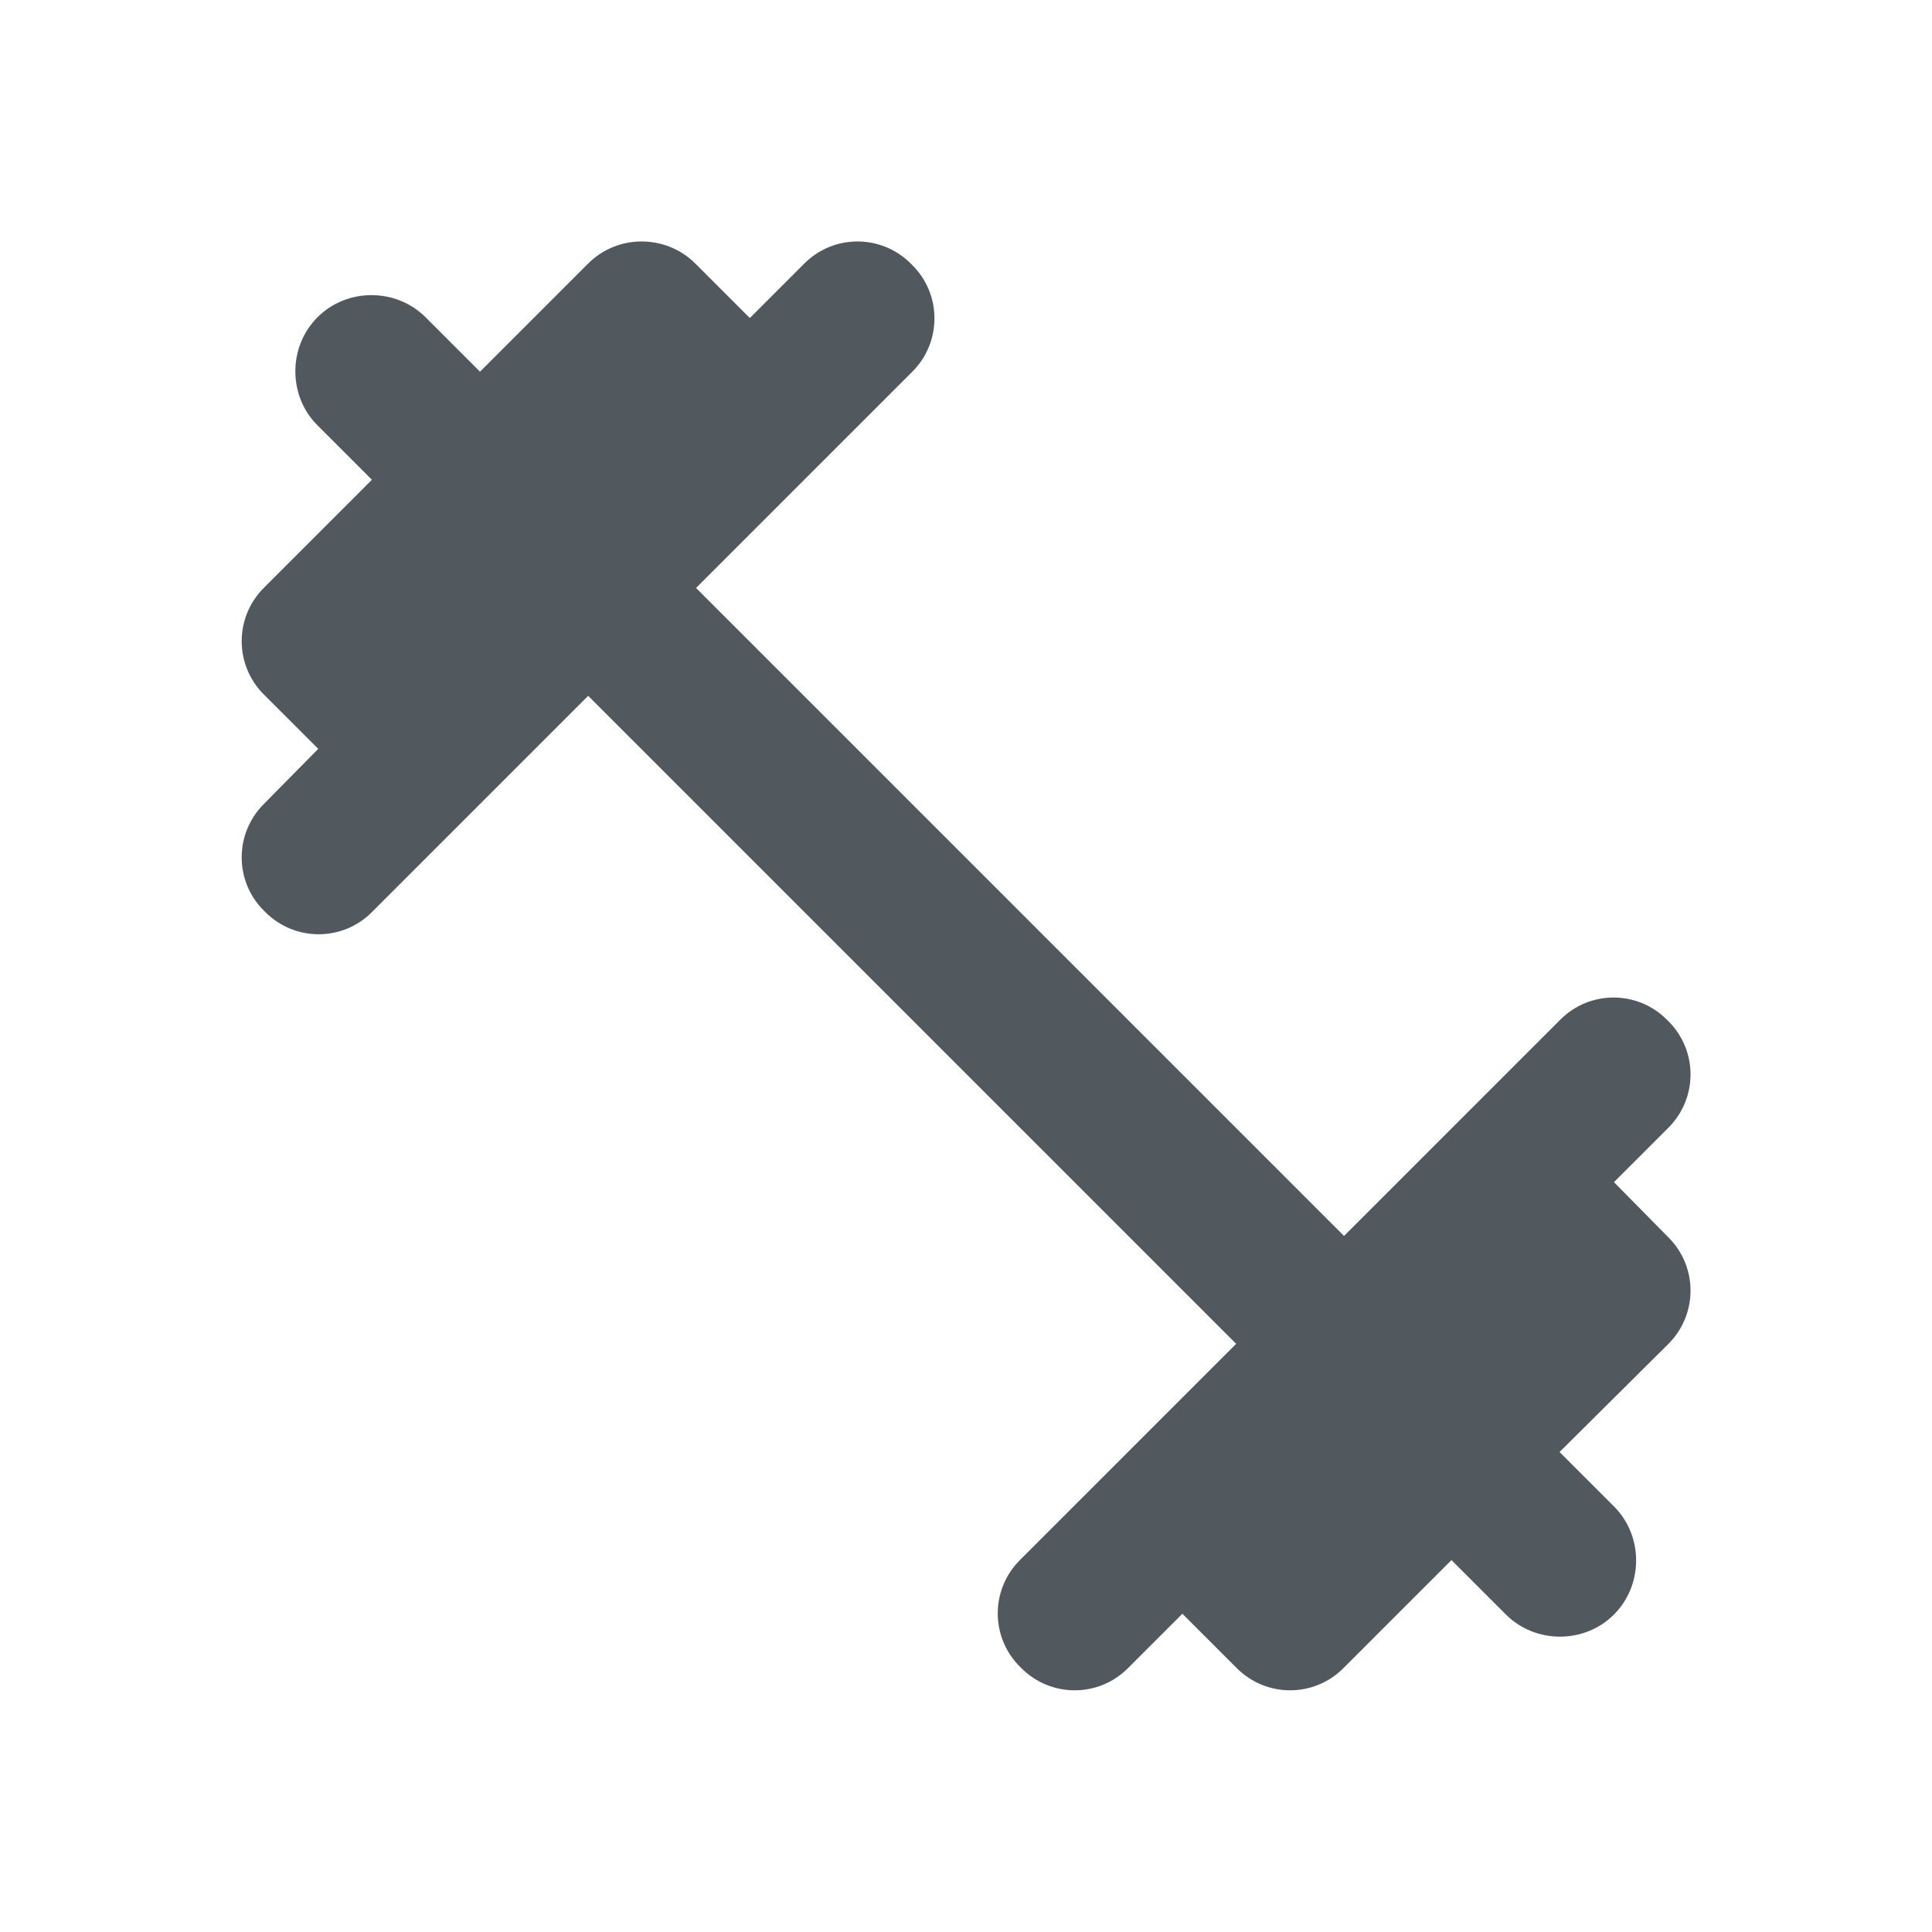
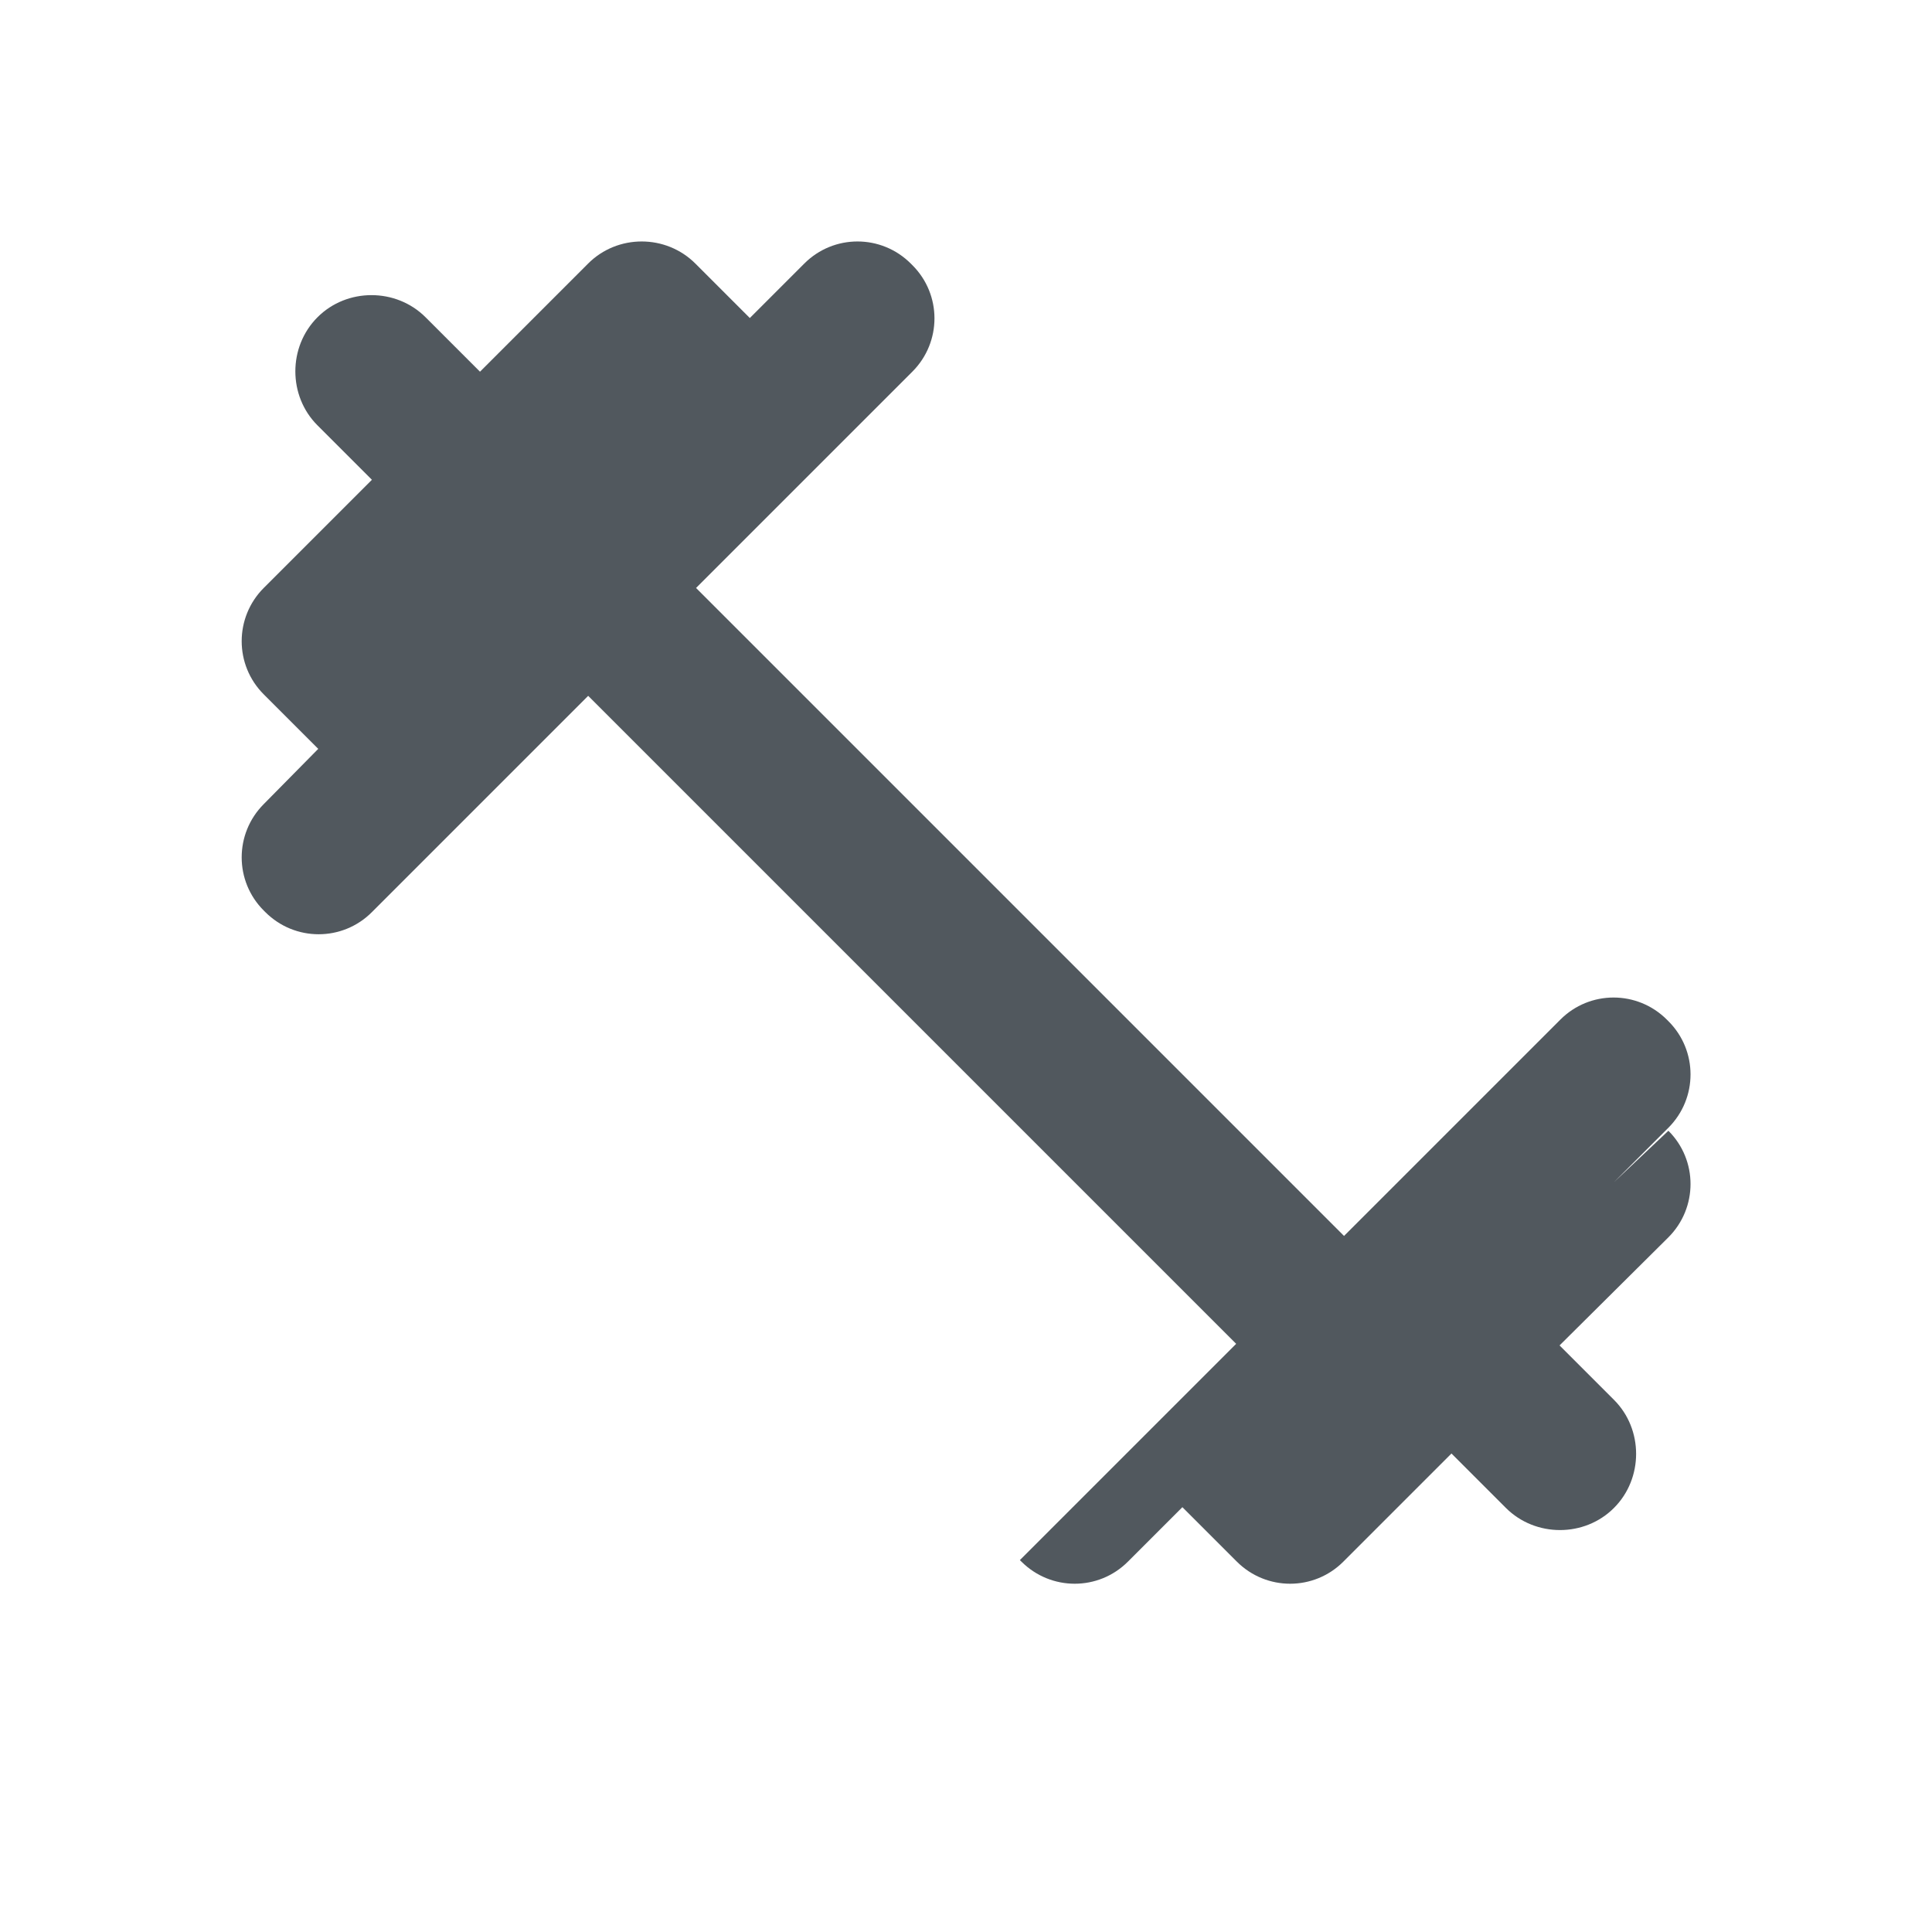
<svg xmlns="http://www.w3.org/2000/svg" height="18" viewBox="0 0 18 18" width="18">
-   <path d="m15.037 11.014.507-.507c.275-.275.275-.719 0-.993l-.014-.014c-.275-.275-.719-.275-.993 0l-2.015 2.015-6.037-6.037 2.015-2.015c.275-.275.275-.719 0-.993l-.014-.014c-.275-.275-.719-.275-.993 0l-.507.507-.507-.507c-.275-.275-.726-.275-1 0l-1.007 1.007-.507-.507c-.275-.275-.733-.275-1.007 0-.275.275-.275.733 0 1.007l.507.507-1.007 1.007c-.275.275-.275.719 0 .993l.507.507-.507.514c-.275.275-.275.719 0 .993l.014.014c.275.275.719.275.993 0l2.015-2.015 6.037 6.037-2.015 2.015c-.275.275-.275.719 0 .993l.014.014c.275.275.719.275.993 0l.507-.507.507.507c.275.275.719.275.993 0l1.007-1.007.507.507c.275.275.733.275 1.007 0 .275-.275.275-.733 0-1.007l-.507-.507 1.014-1.007c.275-.275.275-.719 0-.993z" fill="#51585E" />
+   <path d="m15.037 11.014.507-.507c.275-.275.275-.719 0-.993l-.014-.014c-.275-.275-.719-.275-.993 0l-2.015 2.015-6.037-6.037 2.015-2.015c.275-.275.275-.719 0-.993l-.014-.014c-.275-.275-.719-.275-.993 0l-.507.507-.507-.507c-.275-.275-.726-.275-1 0l-1.007 1.007-.507-.507c-.275-.275-.733-.275-1.007 0-.275.275-.275.733 0 1.007l.507.507-1.007 1.007c-.275.275-.275.719 0 .993l.507.507-.507.514c-.275.275-.275.719 0 .993l.014.014c.275.275.719.275.993 0l2.015-2.015 6.037 6.037-2.015 2.015l.014.014c.275.275.719.275.993 0l.507-.507.507.507c.275.275.719.275.993 0l1.007-1.007.507.507c.275.275.733.275 1.007 0 .275-.275.275-.733 0-1.007l-.507-.507 1.014-1.007c.275-.275.275-.719 0-.993z" fill="#51585E" />
</svg>